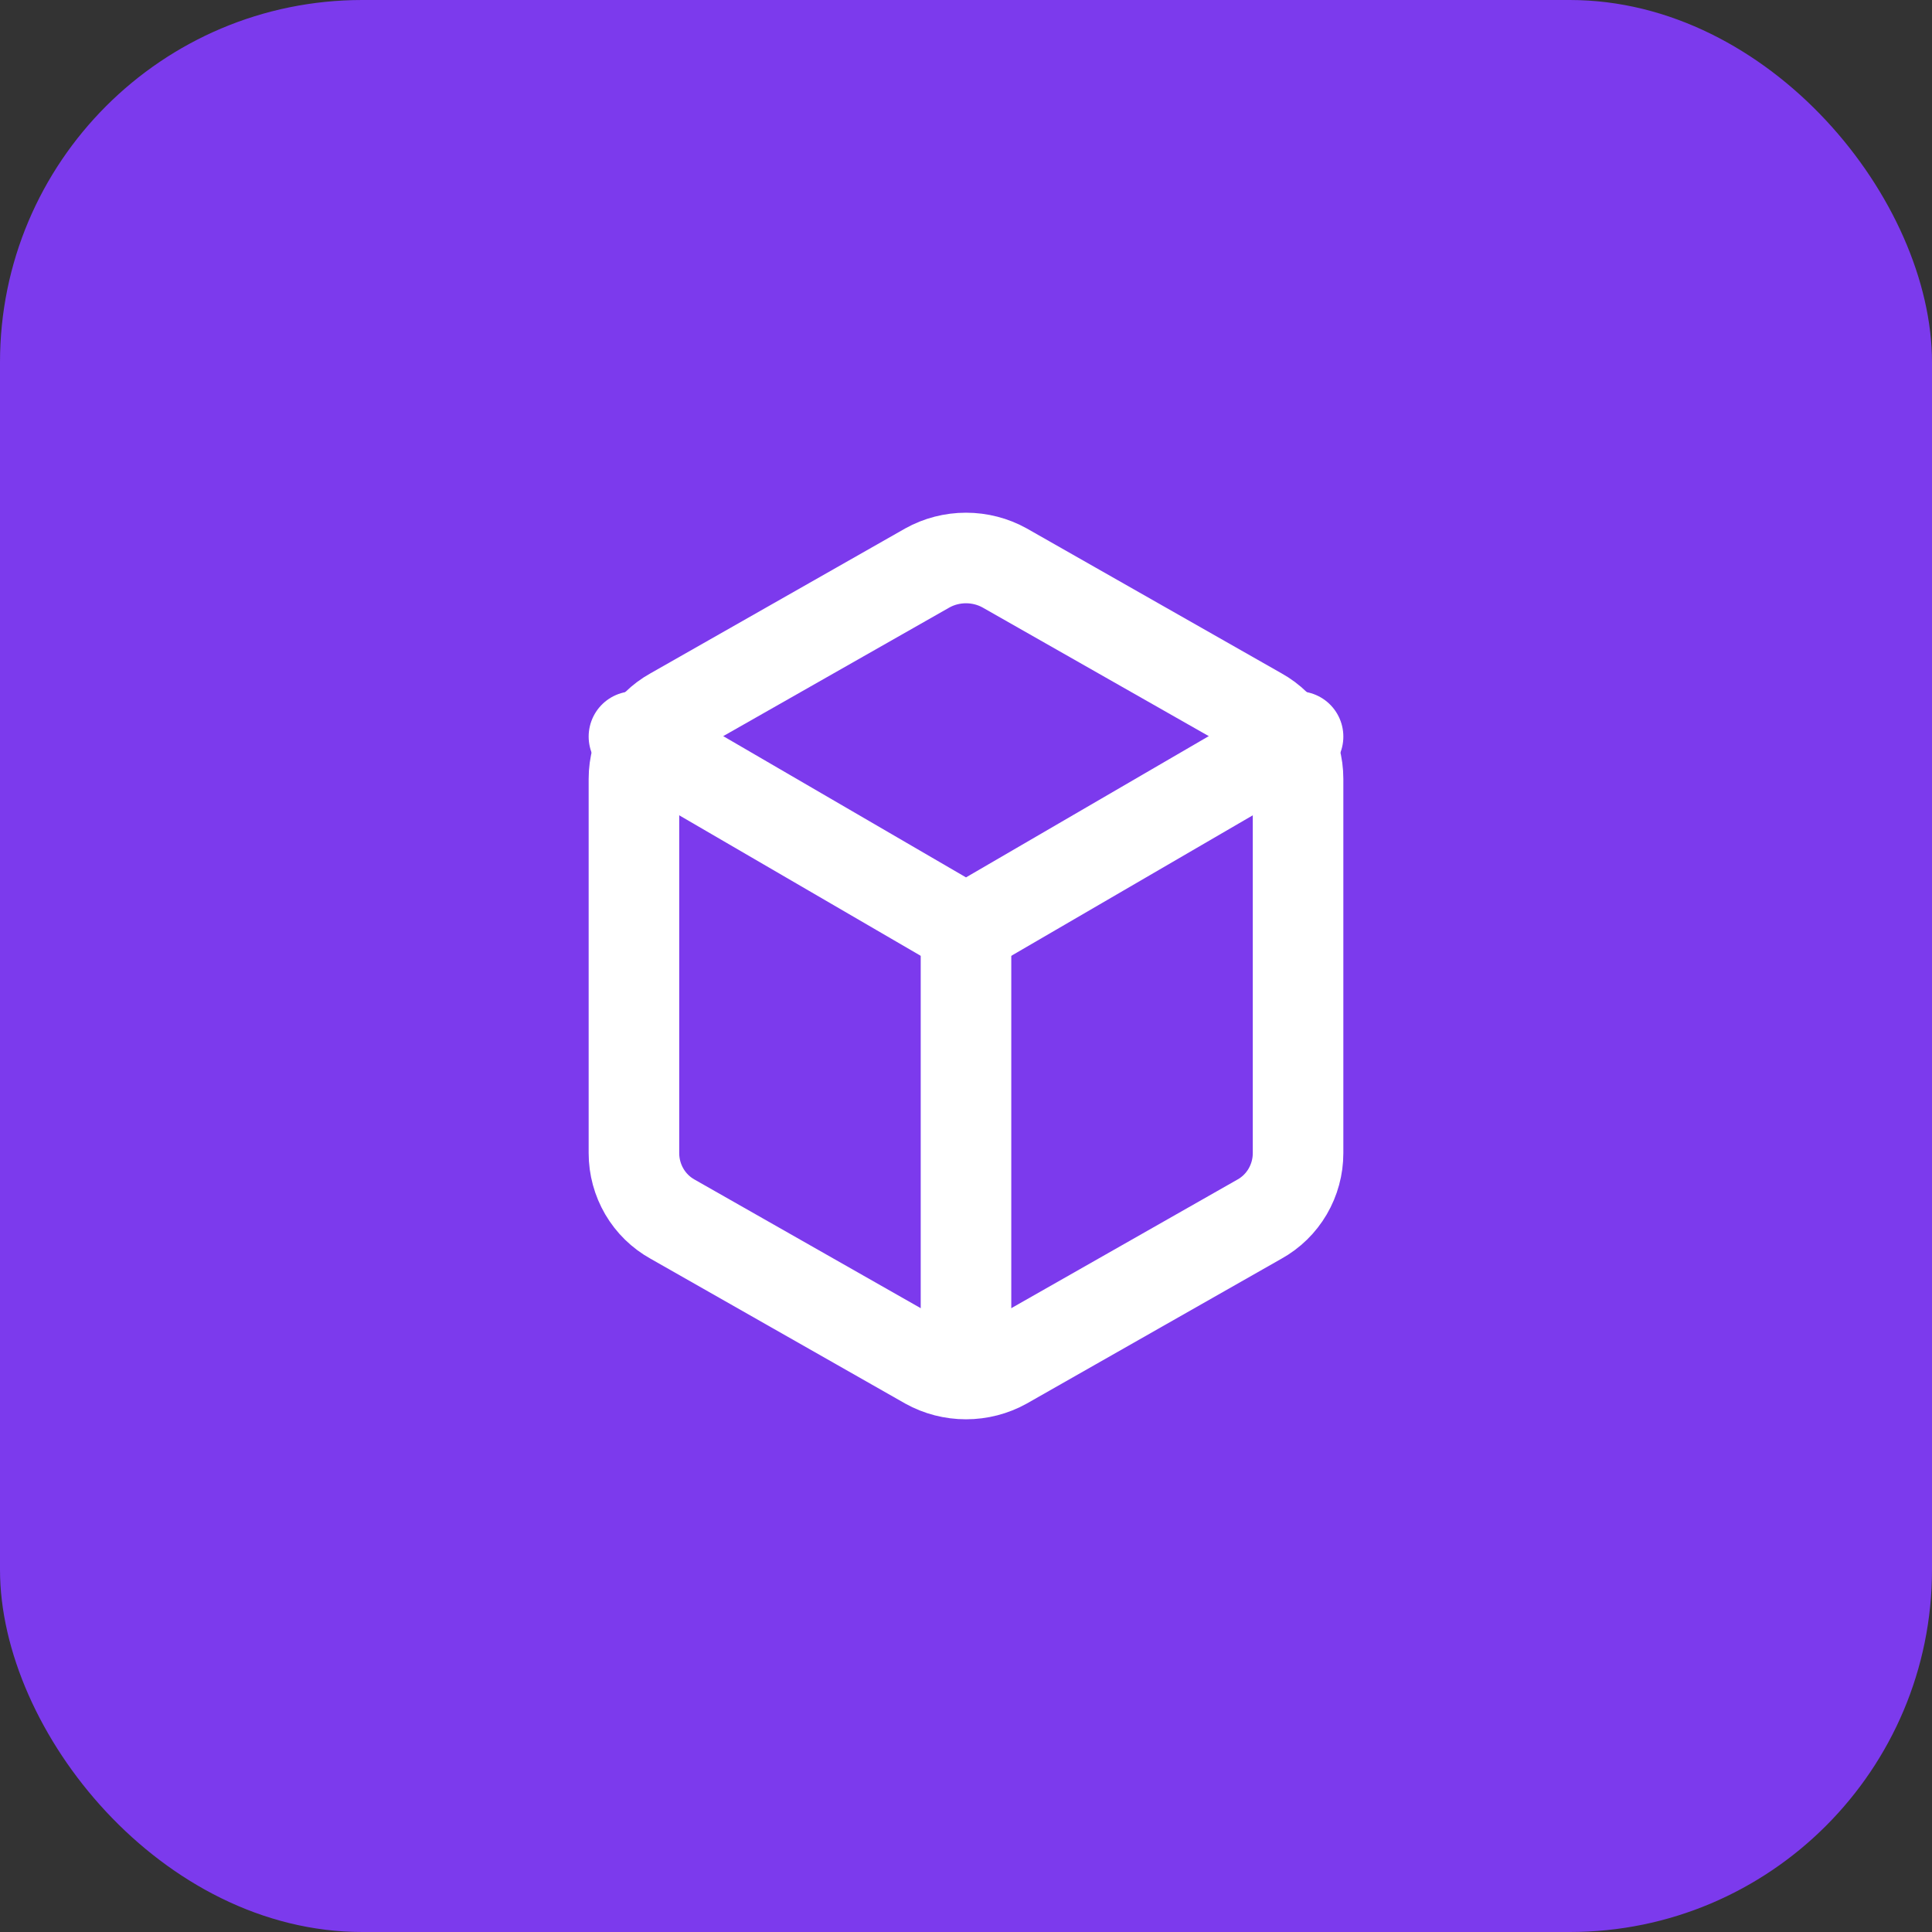
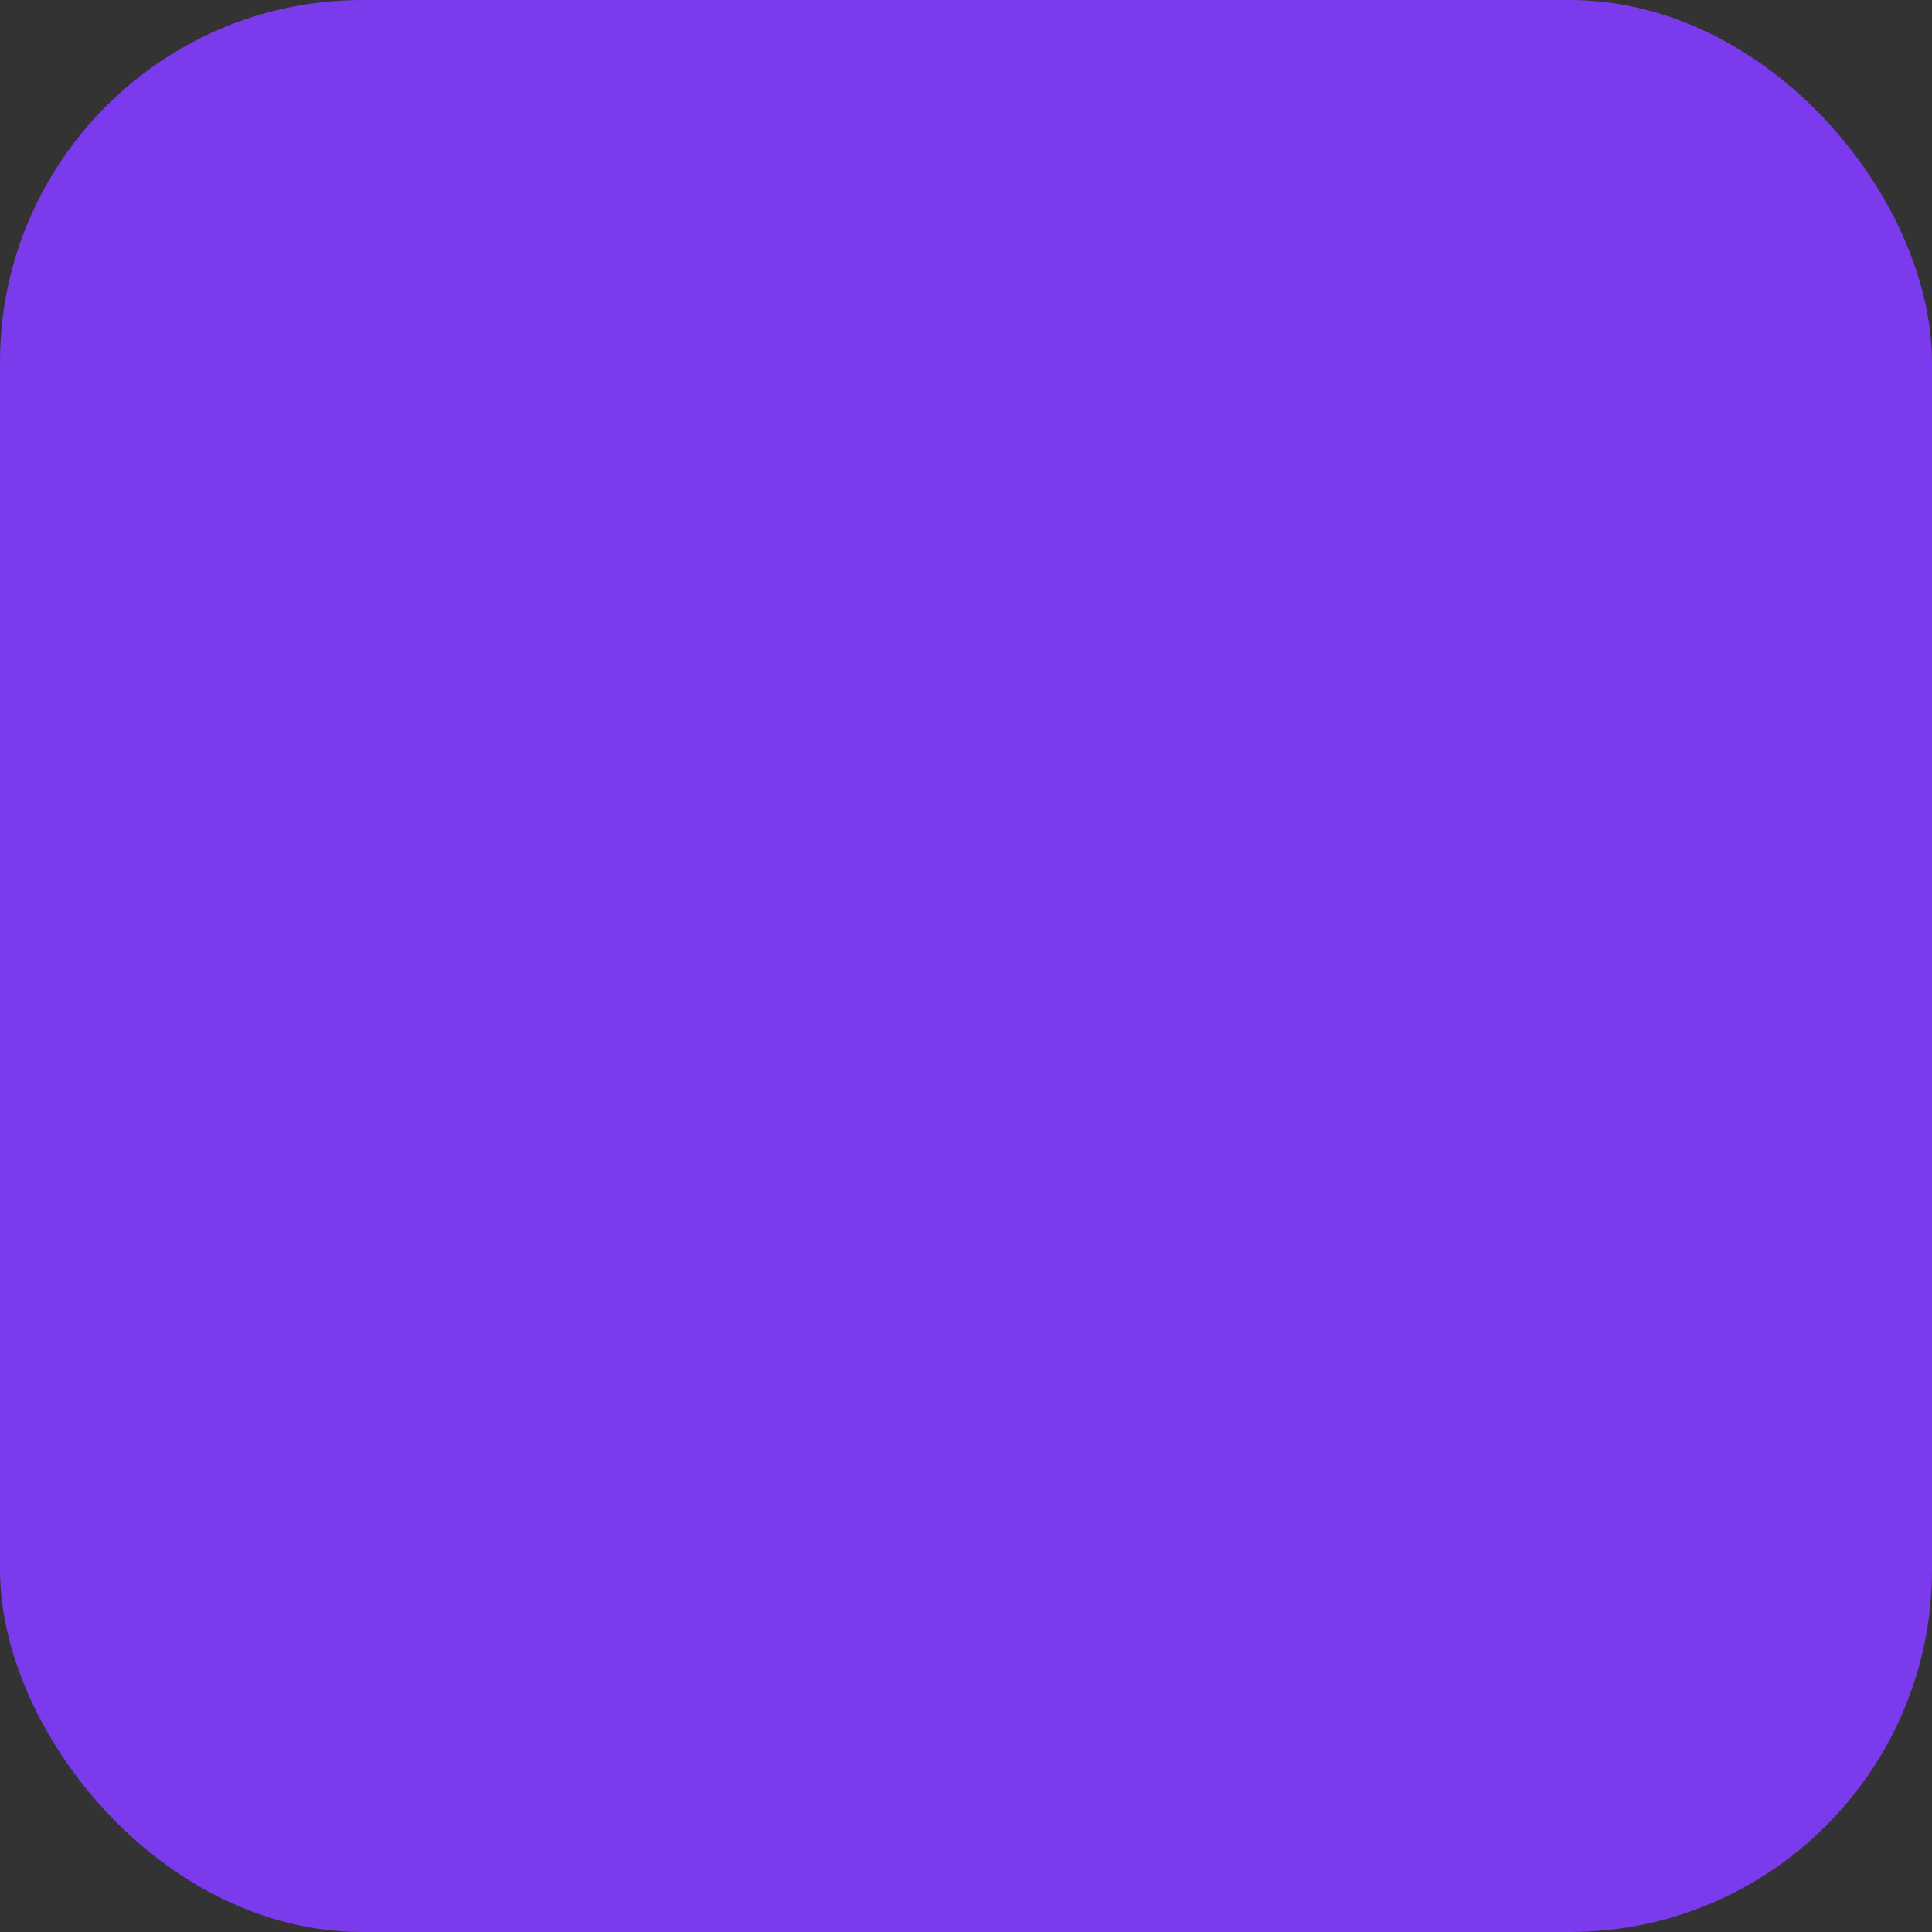
<svg xmlns="http://www.w3.org/2000/svg" width="32" height="32" viewBox="0 0 32 32" fill="none">
  <rect x="0" y="0" width="32" height="32" fill="#333333" stroke="none" />
  <rect width="32" height="32" rx="6" fill="#7C3AED" />
  <g stroke="white" stroke-width="1.5" stroke-linecap="round" stroke-linejoin="round">
-     <path d="M10.5 12.2L16 15.4L21.5 12.2" />
-     <path d="M16 22V15.4" />
-     <path d="M21.5 19.1V12.9C21.5 12.676 21.44 12.457 21.328 12.265C21.215 12.072 21.053 11.914 20.86 11.807L16.64 9.407C16.446 9.299 16.225 9.242 16 9.242C15.775 9.242 15.554 9.299 15.36 9.407L11.14 11.807C10.947 11.914 10.785 12.072 10.672 12.265C10.56 12.457 10.5 12.676 10.5 12.9V19.1C10.5 19.324 10.56 19.543 10.672 19.735C10.785 19.928 10.947 20.086 11.14 20.193L15.36 22.593C15.554 22.701 15.775 22.758 16 22.758C16.225 22.758 16.446 22.701 16.64 22.593L20.86 20.193C21.053 20.086 21.215 19.928 21.328 19.735C21.44 19.543 21.5 19.324 21.5 19.1Z" />
-   </g>
+     </g>
</svg>